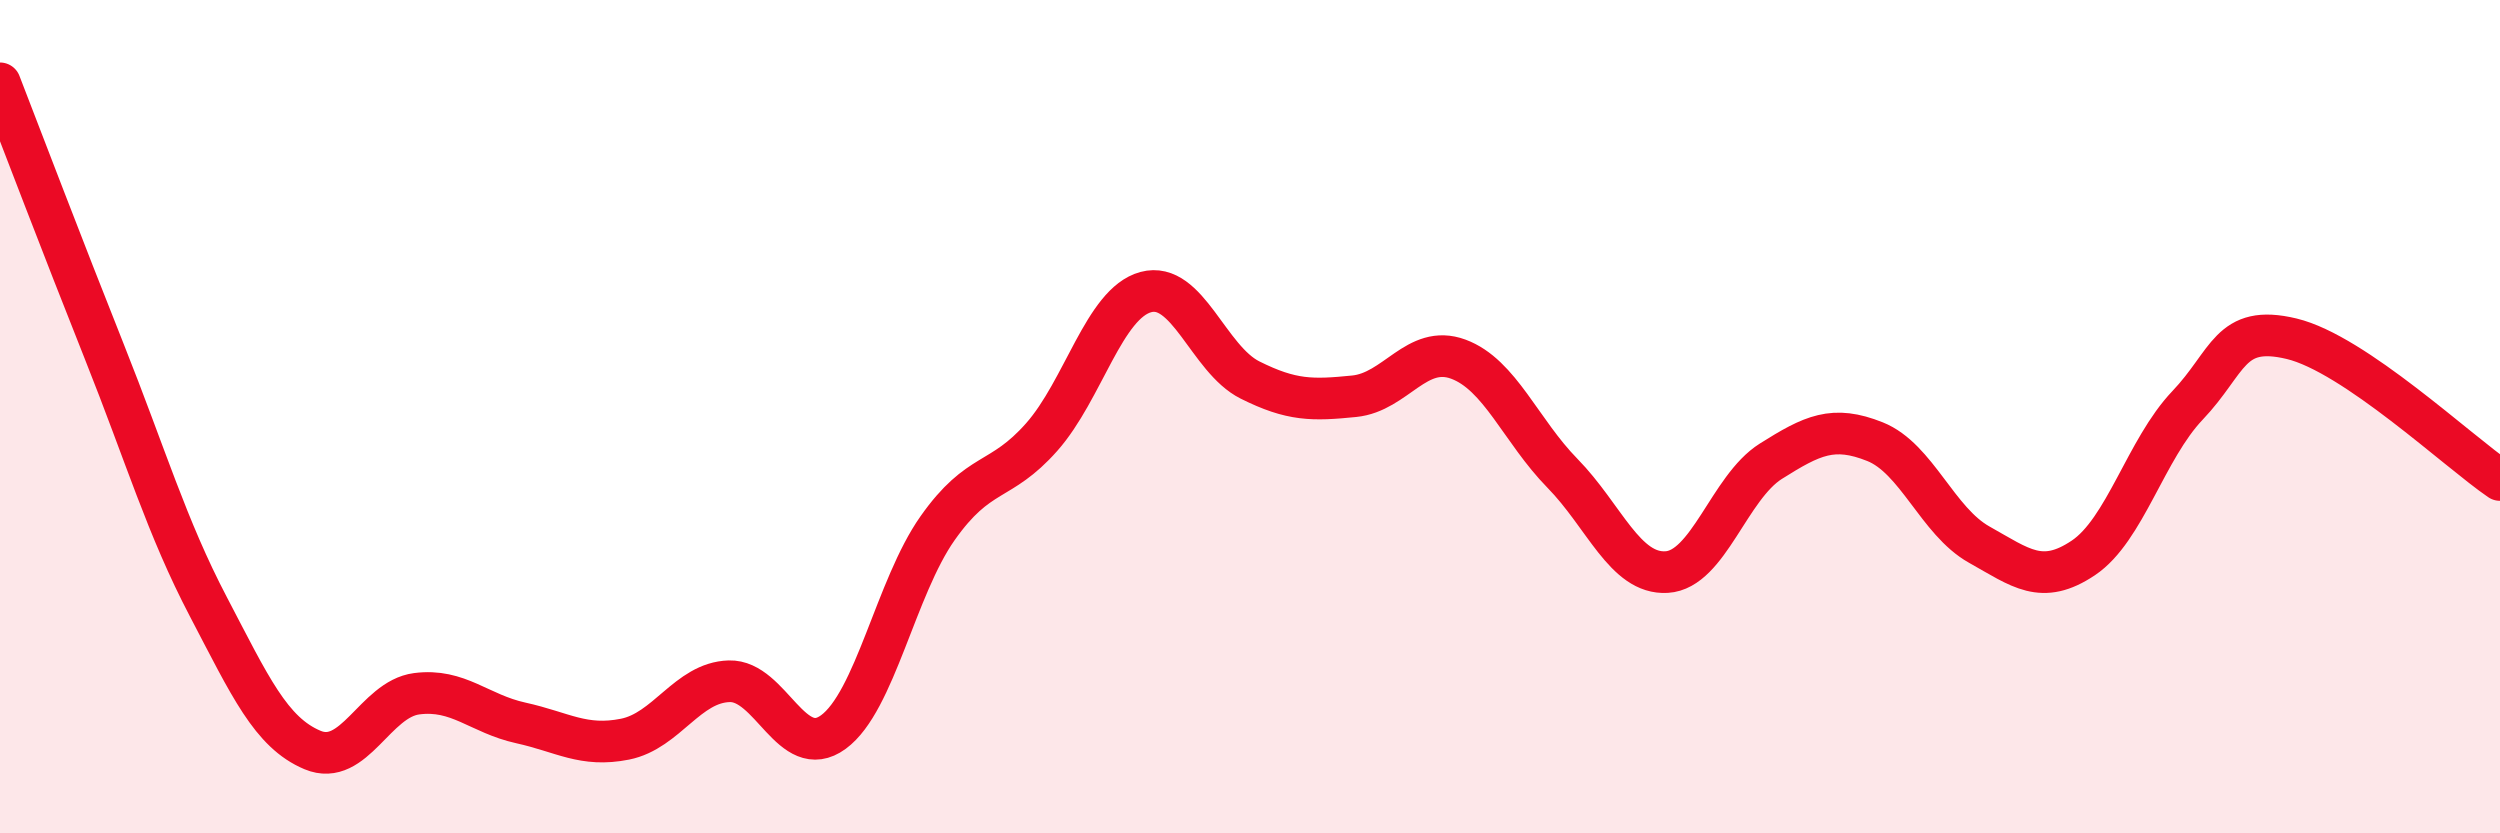
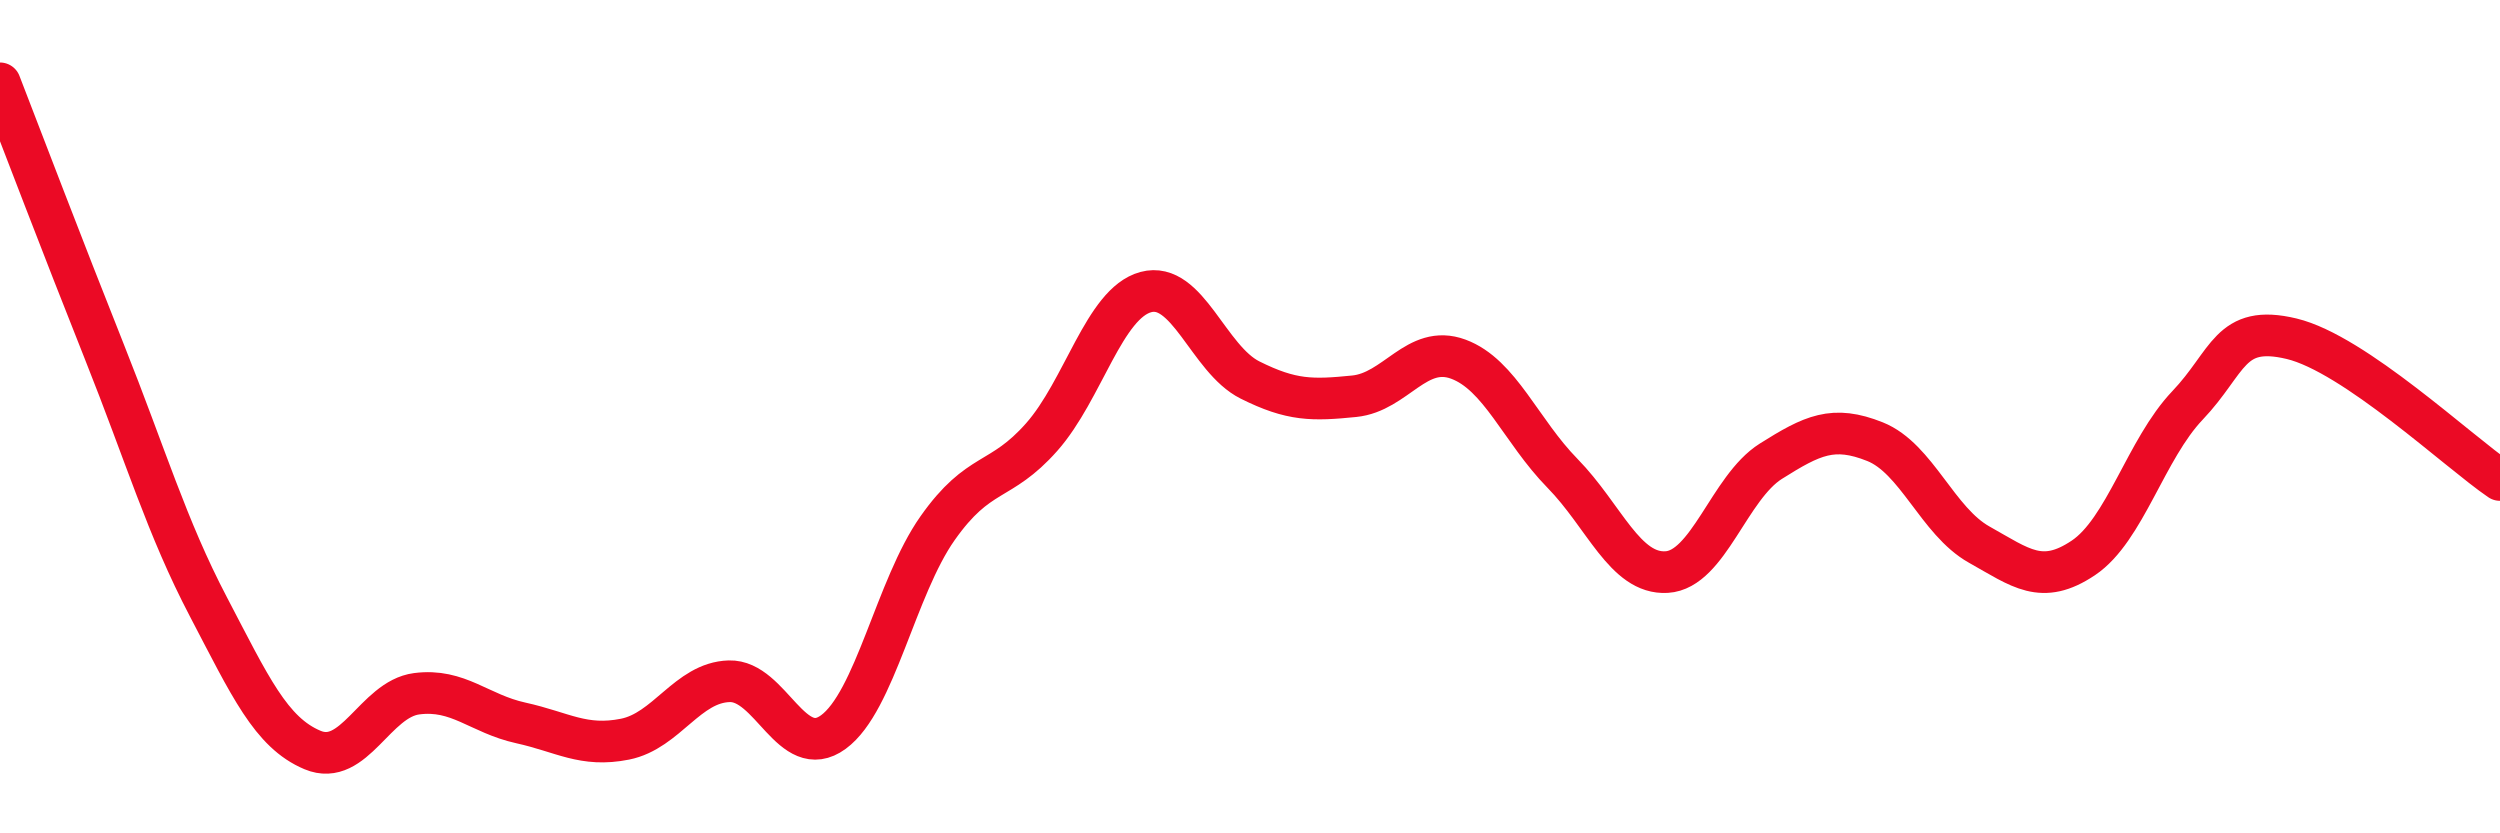
<svg xmlns="http://www.w3.org/2000/svg" width="60" height="20" viewBox="0 0 60 20">
-   <path d="M 0,2 C 0.5,3.29 1.5,5.92 2.5,8.43 C 3.5,10.94 4,12.65 5,14.56 C 6,16.47 6.5,17.58 7.5,18 C 8.5,18.42 9,16.78 10,16.65 C 11,16.52 11.5,17.13 12.5,17.35 C 13.5,17.57 14,17.94 15,17.74 C 16,17.54 16.5,16.38 17.5,16.35 C 18.5,16.32 19,18.3 20,17.57 C 21,16.84 21.5,14.1 22.5,12.68 C 23.5,11.26 24,11.62 25,10.49 C 26,9.36 26.5,7.28 27.5,7.01 C 28.5,6.74 29,8.62 30,9.12 C 31,9.62 31.5,9.61 32.5,9.51 C 33.5,9.41 34,8.25 35,8.62 C 36,8.99 36.5,10.34 37.5,11.36 C 38.5,12.38 39,13.79 40,13.73 C 41,13.67 41.5,11.7 42.5,11.07 C 43.5,10.44 44,10.2 45,10.6 C 46,11 46.5,12.51 47.5,13.07 C 48.5,13.63 49,14.06 50,13.39 C 51,12.72 51.5,10.78 52.5,9.73 C 53.5,8.68 53.5,7.77 55,8.13 C 56.5,8.49 59,10.84 60,11.52L60 20L0 20Z" fill="#EB0A25" opacity="0.1" stroke-linecap="round" stroke-linejoin="round" />
  <path d="M 0,2 C 0.5,3.29 1.5,5.92 2.5,8.43 C 3.5,10.94 4,12.65 5,14.56 C 6,16.47 6.5,17.58 7.5,18 C 8.5,18.42 9,16.78 10,16.65 C 11,16.52 11.5,17.13 12.5,17.35 C 13.5,17.57 14,17.94 15,17.74 C 16,17.54 16.5,16.38 17.5,16.35 C 18.5,16.32 19,18.3 20,17.57 C 21,16.84 21.5,14.1 22.5,12.68 C 23.5,11.26 24,11.62 25,10.49 C 26,9.36 26.5,7.28 27.5,7.01 C 28.5,6.74 29,8.62 30,9.12 C 31,9.62 31.5,9.61 32.5,9.51 C 33.5,9.41 34,8.25 35,8.62 C 36,8.99 36.5,10.34 37.5,11.36 C 38.5,12.38 39,13.79 40,13.73 C 41,13.67 41.5,11.7 42.5,11.07 C 43.5,10.44 44,10.2 45,10.6 C 46,11 46.5,12.51 47.5,13.07 C 48.5,13.63 49,14.06 50,13.39 C 51,12.72 51.5,10.78 52.5,9.73 C 53.5,8.68 53.5,7.77 55,8.13 C 56.5,8.49 59,10.84 60,11.52" stroke="#EB0A25" stroke-width="1" fill="none" stroke-linecap="round" stroke-linejoin="round" />
</svg>